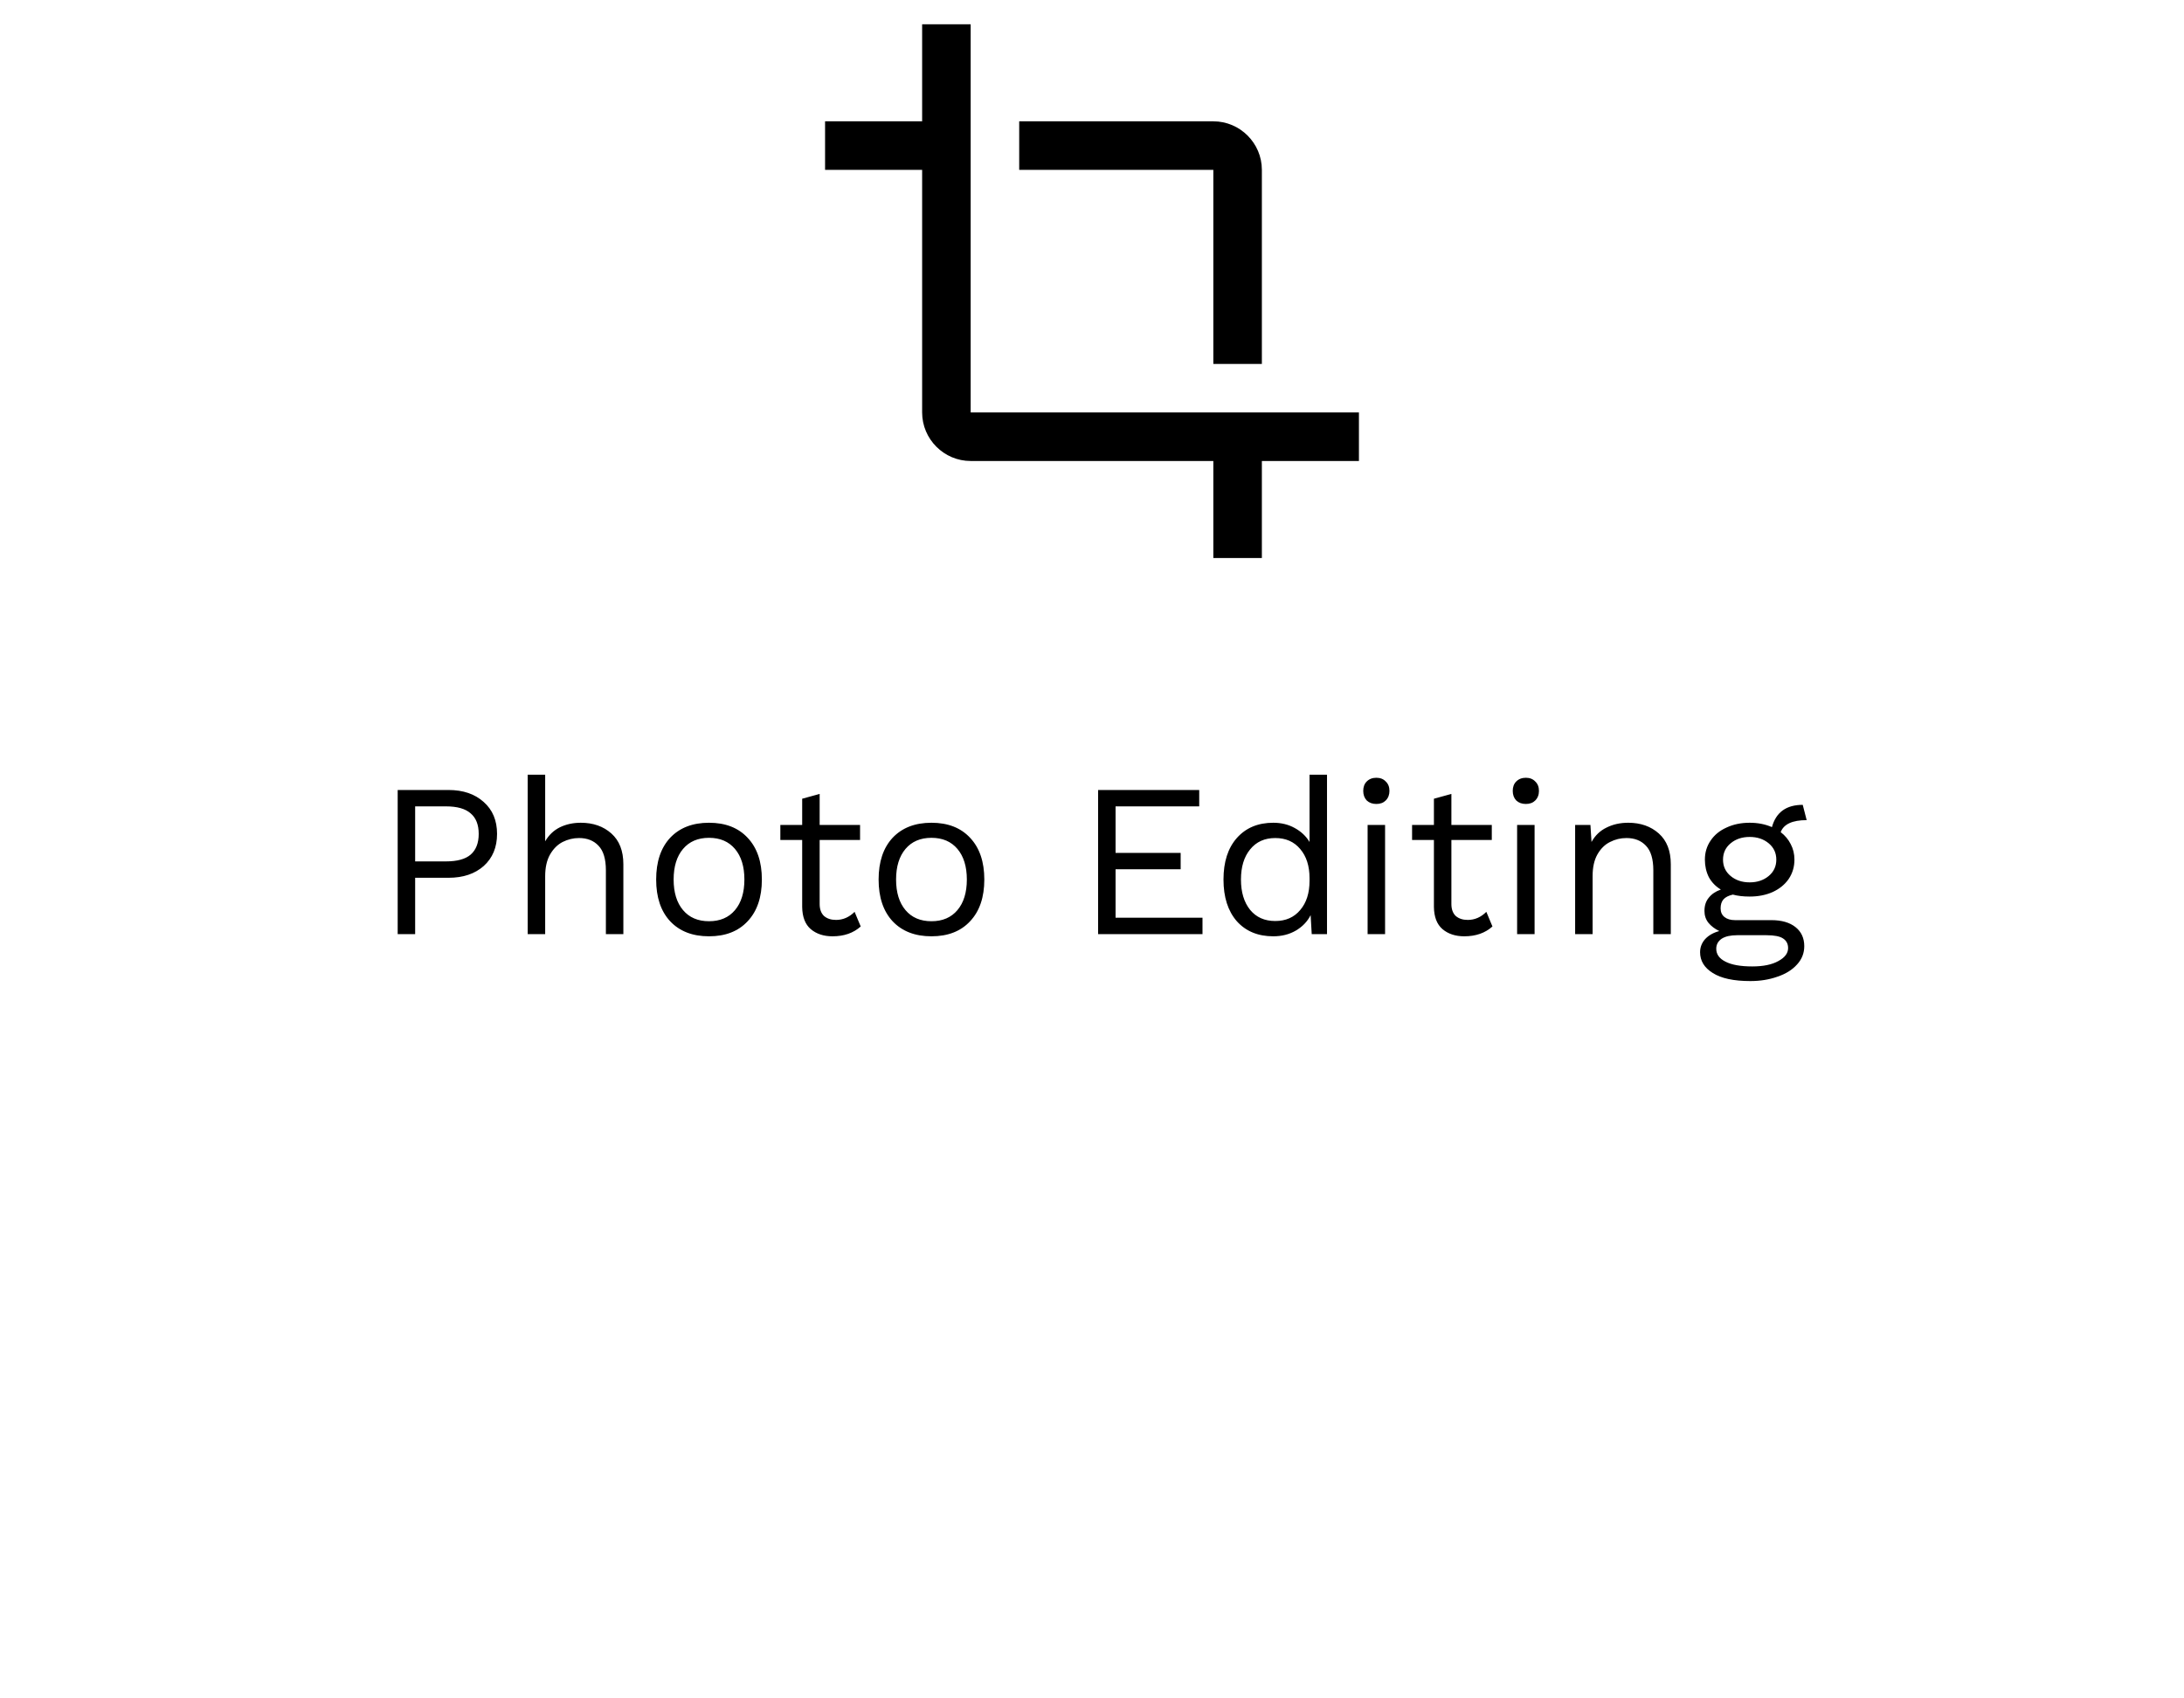
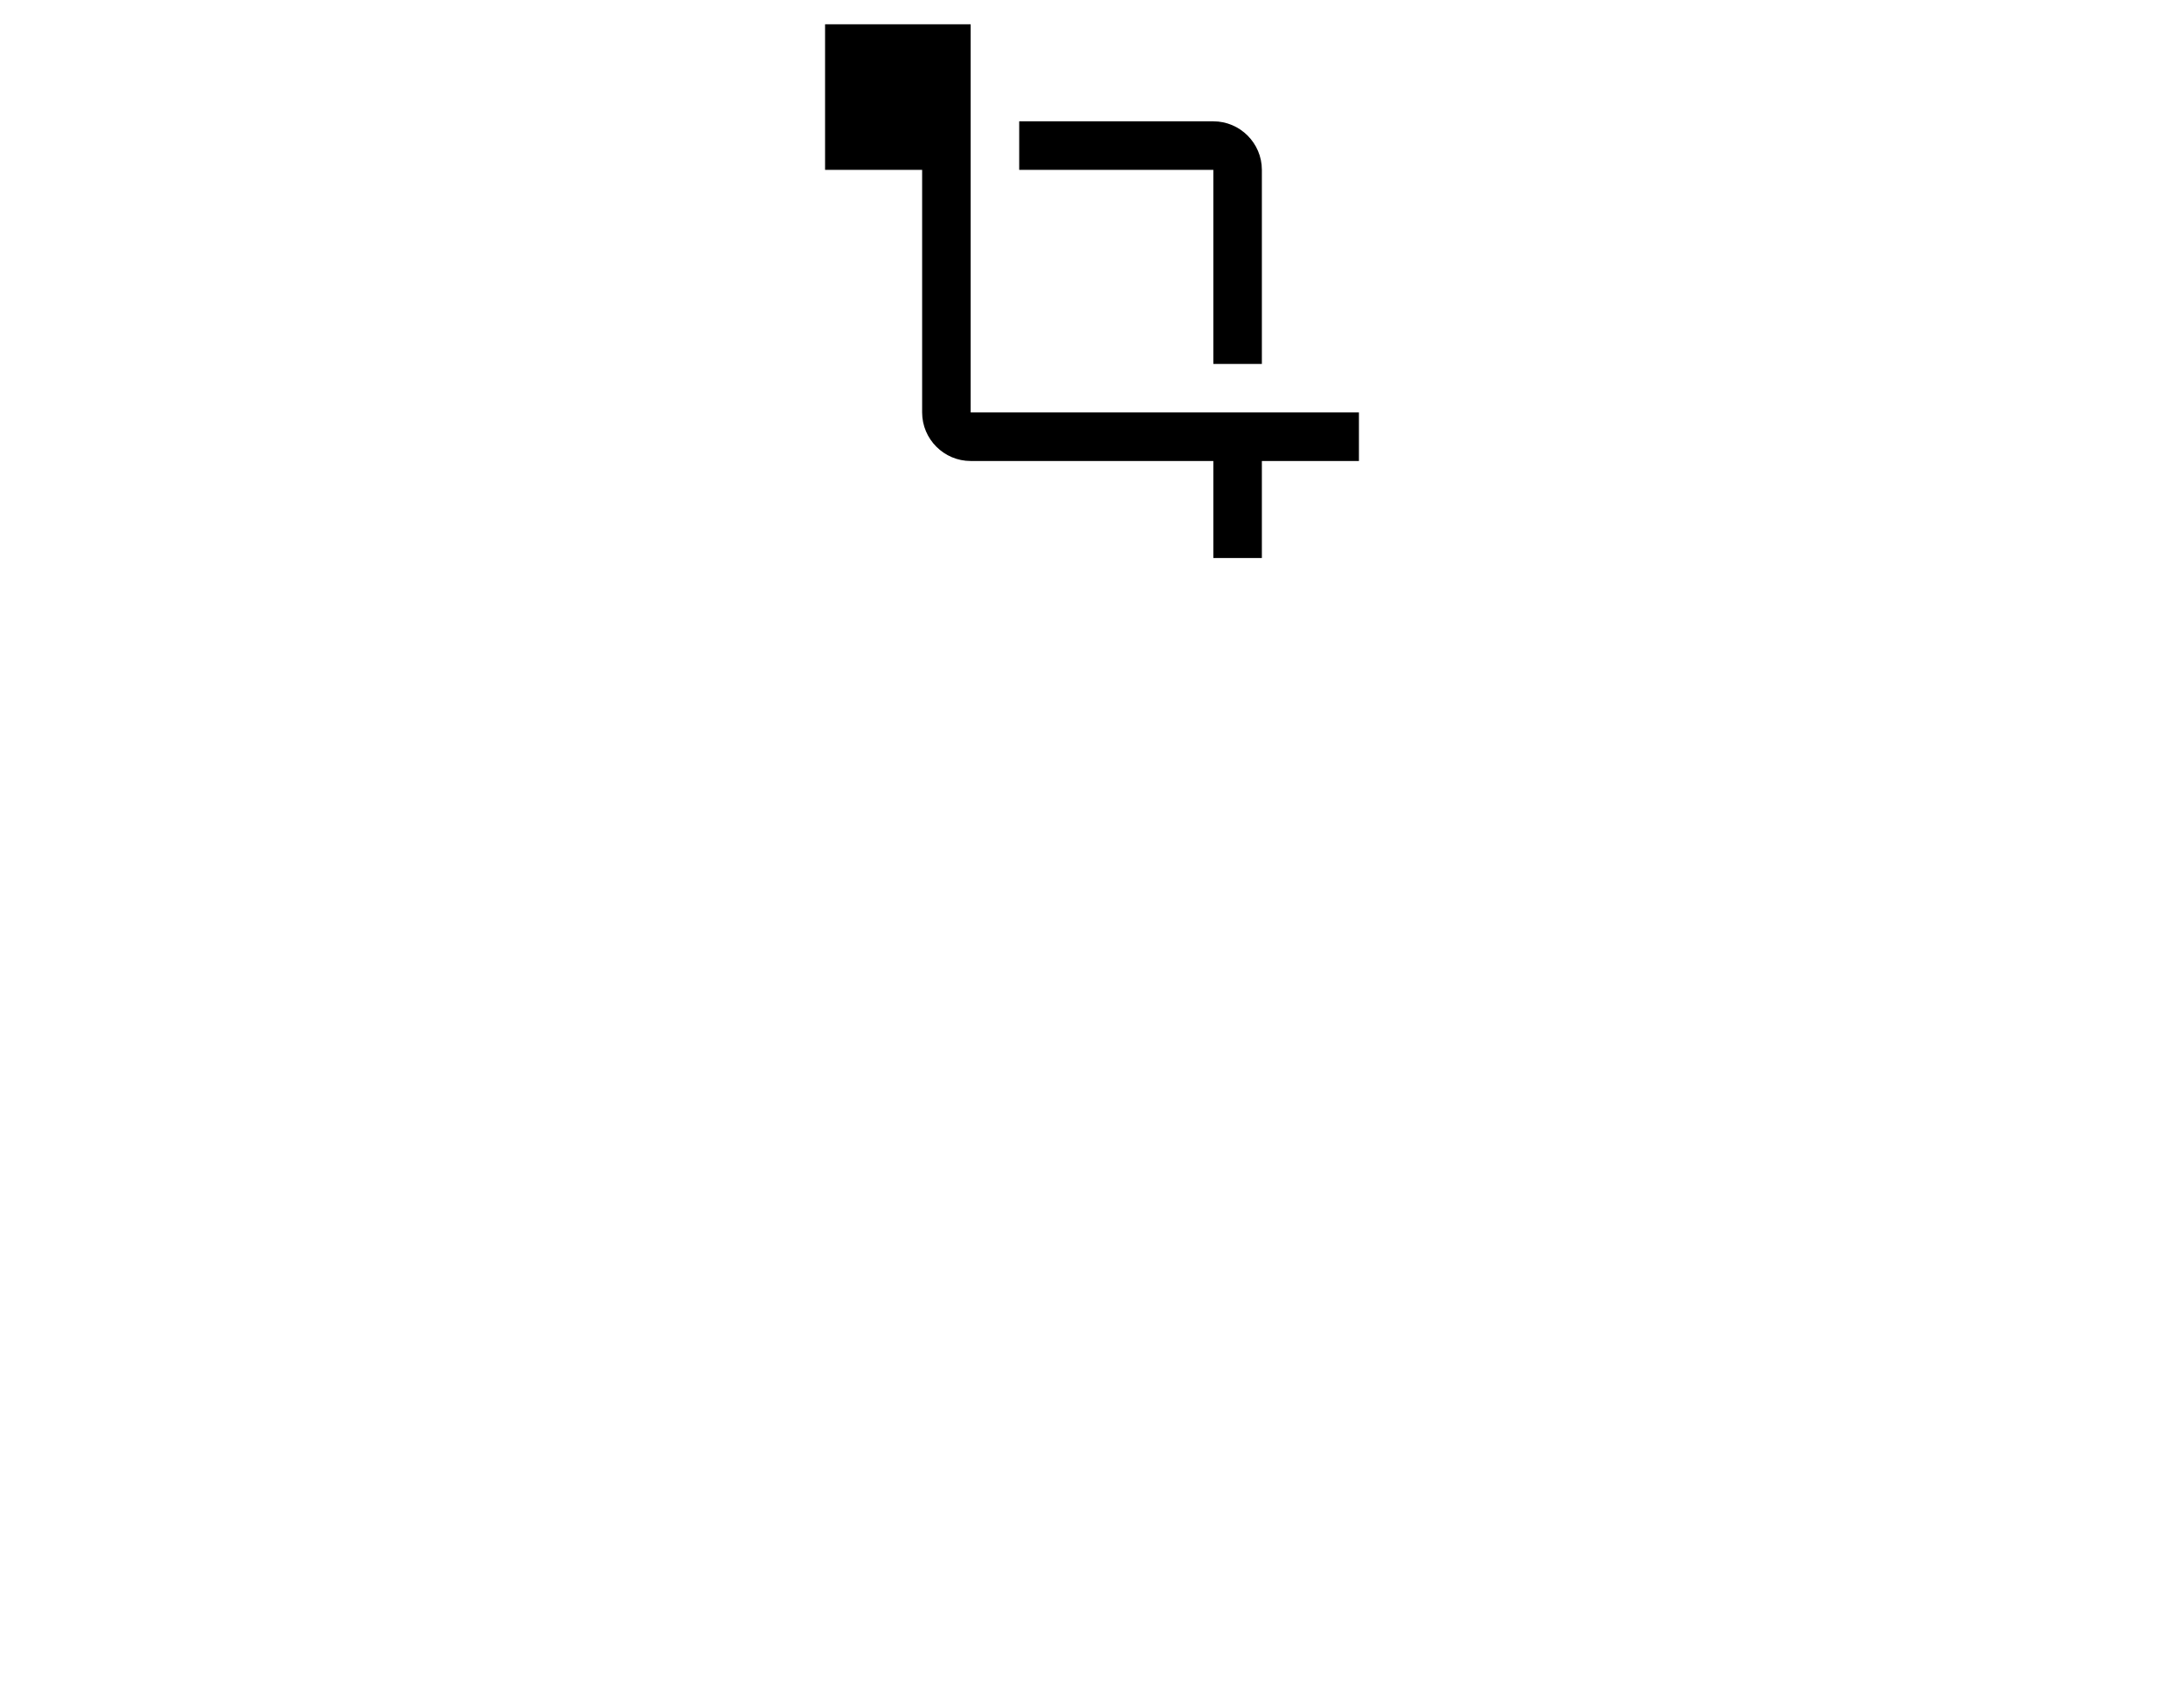
<svg xmlns="http://www.w3.org/2000/svg" width="180" height="140" viewBox="0 0 180 140" fill="none">
-   <path d="M100 30H104V14C104 11.8 102.2 10 100 10H84V14H100V30ZM80 34V2H76V10H68V14H76V34C76 36.2 77.8 38 80 38H100V46H104V38H112V34H80Z" fill="black" />
-   <path d="M36.97 65.12C38.17 65.12 39.136 65.45 39.868 66.11C40.6 66.758 40.966 67.634 40.966 68.738C40.966 69.842 40.6 70.724 39.868 71.384C39.136 72.032 38.17 72.356 36.97 72.356H34.216V77H32.776V65.12H36.97ZM36.754 71.006C37.678 71.006 38.356 70.82 38.788 70.448C39.232 70.064 39.454 69.494 39.454 68.738C39.454 67.982 39.232 67.418 38.788 67.046C38.356 66.662 37.678 66.47 36.754 66.47H34.216V71.006H36.754ZM47.866 67.82C48.886 67.82 49.726 68.114 50.386 68.702C51.046 69.29 51.376 70.136 51.376 71.24V77H49.936V71.744C49.936 70.808 49.732 70.13 49.324 69.71C48.928 69.29 48.394 69.08 47.722 69.08C47.254 69.08 46.804 69.188 46.372 69.404C45.952 69.62 45.604 69.968 45.328 70.448C45.064 70.916 44.932 71.51 44.932 72.23V77H43.492V63.86H44.932V69.35C45.232 68.834 45.634 68.45 46.138 68.198C46.654 67.946 47.23 67.82 47.866 67.82ZM58.435 67.82C59.791 67.82 60.853 68.234 61.621 69.062C62.401 69.89 62.791 71.036 62.791 72.5C62.791 73.964 62.401 75.11 61.621 75.938C60.853 76.766 59.791 77.18 58.435 77.18C57.079 77.18 56.011 76.766 55.231 75.938C54.463 75.11 54.079 73.964 54.079 72.5C54.079 71.036 54.463 69.89 55.231 69.062C56.011 68.234 57.079 67.82 58.435 67.82ZM58.435 69.062C57.523 69.062 56.809 69.368 56.293 69.98C55.777 70.592 55.519 71.432 55.519 72.5C55.519 73.568 55.777 74.408 56.293 75.02C56.809 75.632 57.523 75.938 58.435 75.938C59.347 75.938 60.061 75.632 60.577 75.02C61.093 74.408 61.351 73.568 61.351 72.5C61.351 71.432 61.093 70.592 60.577 69.98C60.061 69.368 59.347 69.062 58.435 69.062ZM70.938 76.37C70.338 76.91 69.564 77.18 68.616 77.18C67.884 77.18 67.284 76.982 66.816 76.586C66.36 76.19 66.126 75.584 66.114 74.768V69.242H64.314V68H66.114V65.84L67.554 65.444V68H70.884V69.242H67.554V74.516C67.554 74.948 67.674 75.278 67.914 75.506C68.166 75.722 68.496 75.83 68.904 75.83C69.48 75.83 69.99 75.608 70.434 75.164L70.938 76.37ZM76.769 67.82C78.125 67.82 79.187 68.234 79.955 69.062C80.735 69.89 81.125 71.036 81.125 72.5C81.125 73.964 80.735 75.11 79.955 75.938C79.187 76.766 78.125 77.18 76.769 77.18C75.413 77.18 74.345 76.766 73.565 75.938C72.797 75.11 72.413 73.964 72.413 72.5C72.413 71.036 72.797 69.89 73.565 69.062C74.345 68.234 75.413 67.82 76.769 67.82ZM76.769 69.062C75.857 69.062 75.143 69.368 74.627 69.98C74.111 70.592 73.853 71.432 73.853 72.5C73.853 73.568 74.111 74.408 74.627 75.02C75.143 75.632 75.857 75.938 76.769 75.938C77.681 75.938 78.395 75.632 78.911 75.02C79.427 74.408 79.685 73.568 79.685 72.5C79.685 71.432 79.427 70.592 78.911 69.98C78.395 69.368 77.681 69.062 76.769 69.062ZM99.107 75.65V77H90.503V65.12H98.837V66.47H91.943V70.304H97.307V71.654H91.943V75.65H99.107ZM109.369 63.86V77H108.109L108.019 75.434C107.755 75.962 107.347 76.388 106.795 76.712C106.255 77.024 105.637 77.18 104.941 77.18C103.681 77.18 102.679 76.766 101.935 75.938C101.203 75.098 100.837 73.952 100.837 72.5C100.837 71.048 101.203 69.908 101.935 69.08C102.679 68.24 103.681 67.82 104.941 67.82C105.601 67.82 106.189 67.964 106.705 68.252C107.233 68.54 107.641 68.924 107.929 69.404V63.86H109.369ZM105.103 75.92C105.967 75.92 106.651 75.62 107.155 75.02C107.671 74.42 107.929 73.616 107.929 72.608V72.392C107.929 71.384 107.671 70.58 107.155 69.98C106.651 69.38 105.967 69.08 105.103 69.08C104.227 69.08 103.537 69.392 103.033 70.016C102.529 70.628 102.277 71.456 102.277 72.5C102.277 73.544 102.529 74.378 103.033 75.002C103.537 75.614 104.227 75.92 105.103 75.92ZM113.435 66.272C113.111 66.272 112.847 66.176 112.643 65.984C112.451 65.78 112.355 65.516 112.355 65.192C112.355 64.868 112.451 64.61 112.643 64.418C112.847 64.214 113.111 64.112 113.435 64.112C113.759 64.112 114.017 64.214 114.209 64.418C114.413 64.61 114.515 64.868 114.515 65.192C114.515 65.516 114.413 65.78 114.209 65.984C114.017 66.176 113.759 66.272 113.435 66.272ZM114.155 77H112.715V68H114.155V77ZM123.004 76.37C122.404 76.91 121.63 77.18 120.682 77.18C119.95 77.18 119.35 76.982 118.882 76.586C118.426 76.19 118.192 75.584 118.18 74.768V69.242H116.38V68H118.18V65.84L119.62 65.444V68H122.95V69.242H119.62V74.516C119.62 74.948 119.74 75.278 119.98 75.506C120.232 75.722 120.562 75.83 120.97 75.83C121.546 75.83 122.056 75.608 122.5 75.164L123.004 76.37ZM125.757 66.272C125.433 66.272 125.169 66.176 124.965 65.984C124.773 65.78 124.677 65.516 124.677 65.192C124.677 64.868 124.773 64.61 124.965 64.418C125.169 64.214 125.433 64.112 125.757 64.112C126.081 64.112 126.339 64.214 126.531 64.418C126.735 64.61 126.837 64.868 126.837 65.192C126.837 65.516 126.735 65.78 126.531 65.984C126.339 66.176 126.081 66.272 125.757 66.272ZM126.477 77H125.037V68H126.477V77ZM134.193 67.82C135.213 67.82 136.053 68.114 136.713 68.702C137.373 69.29 137.703 70.136 137.703 71.24V77H136.263V71.744C136.263 70.808 136.059 70.13 135.651 69.71C135.255 69.29 134.721 69.08 134.049 69.08C133.569 69.08 133.119 69.188 132.699 69.404C132.279 69.608 131.931 69.95 131.655 70.43C131.391 70.898 131.259 71.492 131.259 72.212V77H129.819V68H131.079L131.169 69.404C131.469 68.864 131.883 68.468 132.411 68.216C132.939 67.952 133.533 67.82 134.193 67.82ZM145.985 75.848C146.837 75.848 147.503 76.04 147.983 76.424C148.463 76.808 148.703 77.33 148.703 77.99C148.703 78.566 148.505 79.07 148.109 79.502C147.713 79.946 147.173 80.282 146.489 80.51C145.817 80.75 145.073 80.87 144.257 80.87C142.889 80.87 141.857 80.648 141.161 80.204C140.465 79.772 140.117 79.202 140.117 78.494C140.117 78.086 140.255 77.726 140.531 77.414C140.819 77.102 141.209 76.88 141.701 76.748C141.329 76.568 141.029 76.34 140.801 76.064C140.585 75.788 140.477 75.464 140.477 75.092C140.477 74.648 140.597 74.282 140.837 73.994C141.077 73.694 141.407 73.472 141.827 73.328C141.395 73.064 141.065 72.722 140.837 72.302C140.621 71.87 140.513 71.39 140.513 70.862C140.513 70.274 140.669 69.752 140.981 69.296C141.293 68.828 141.731 68.468 142.295 68.216C142.859 67.952 143.495 67.82 144.203 67.82C144.875 67.82 145.487 67.94 146.039 68.18C146.375 66.956 147.221 66.344 148.577 66.344L148.901 67.604C147.725 67.604 147.011 67.934 146.759 68.594C147.119 68.87 147.395 69.2 147.587 69.584C147.791 69.968 147.893 70.394 147.893 70.862C147.893 71.45 147.737 71.978 147.425 72.446C147.113 72.902 146.675 73.262 146.111 73.526C145.547 73.778 144.911 73.904 144.203 73.904C143.675 73.904 143.213 73.85 142.817 73.742C142.457 73.826 142.199 73.958 142.043 74.138C141.887 74.318 141.809 74.564 141.809 74.876C141.809 75.188 141.917 75.428 142.133 75.596C142.349 75.764 142.637 75.848 142.997 75.848H145.985ZM144.203 68.99C143.579 68.99 143.057 69.164 142.637 69.512C142.217 69.86 142.007 70.31 142.007 70.862C142.007 71.414 142.217 71.864 142.637 72.212C143.057 72.56 143.579 72.734 144.203 72.734C144.827 72.734 145.349 72.56 145.769 72.212C146.189 71.864 146.399 71.414 146.399 70.862C146.399 70.31 146.189 69.86 145.769 69.512C145.349 69.164 144.827 68.99 144.203 68.99ZM144.419 79.664C145.331 79.664 146.051 79.514 146.579 79.214C147.107 78.926 147.371 78.572 147.371 78.152C147.371 77.804 147.233 77.54 146.957 77.36C146.693 77.18 146.237 77.09 145.589 77.09H143.177C142.625 77.09 142.199 77.186 141.899 77.378C141.599 77.582 141.449 77.858 141.449 78.206C141.449 78.662 141.701 79.016 142.205 79.268C142.709 79.532 143.447 79.664 144.419 79.664Z" fill="black" />
+   <path d="M100 30H104V14C104 11.8 102.2 10 100 10H84V14H100V30ZM80 34V2H76H68V14H76V34C76 36.2 77.8 38 80 38H100V46H104V38H112V34H80Z" fill="black" />
</svg>